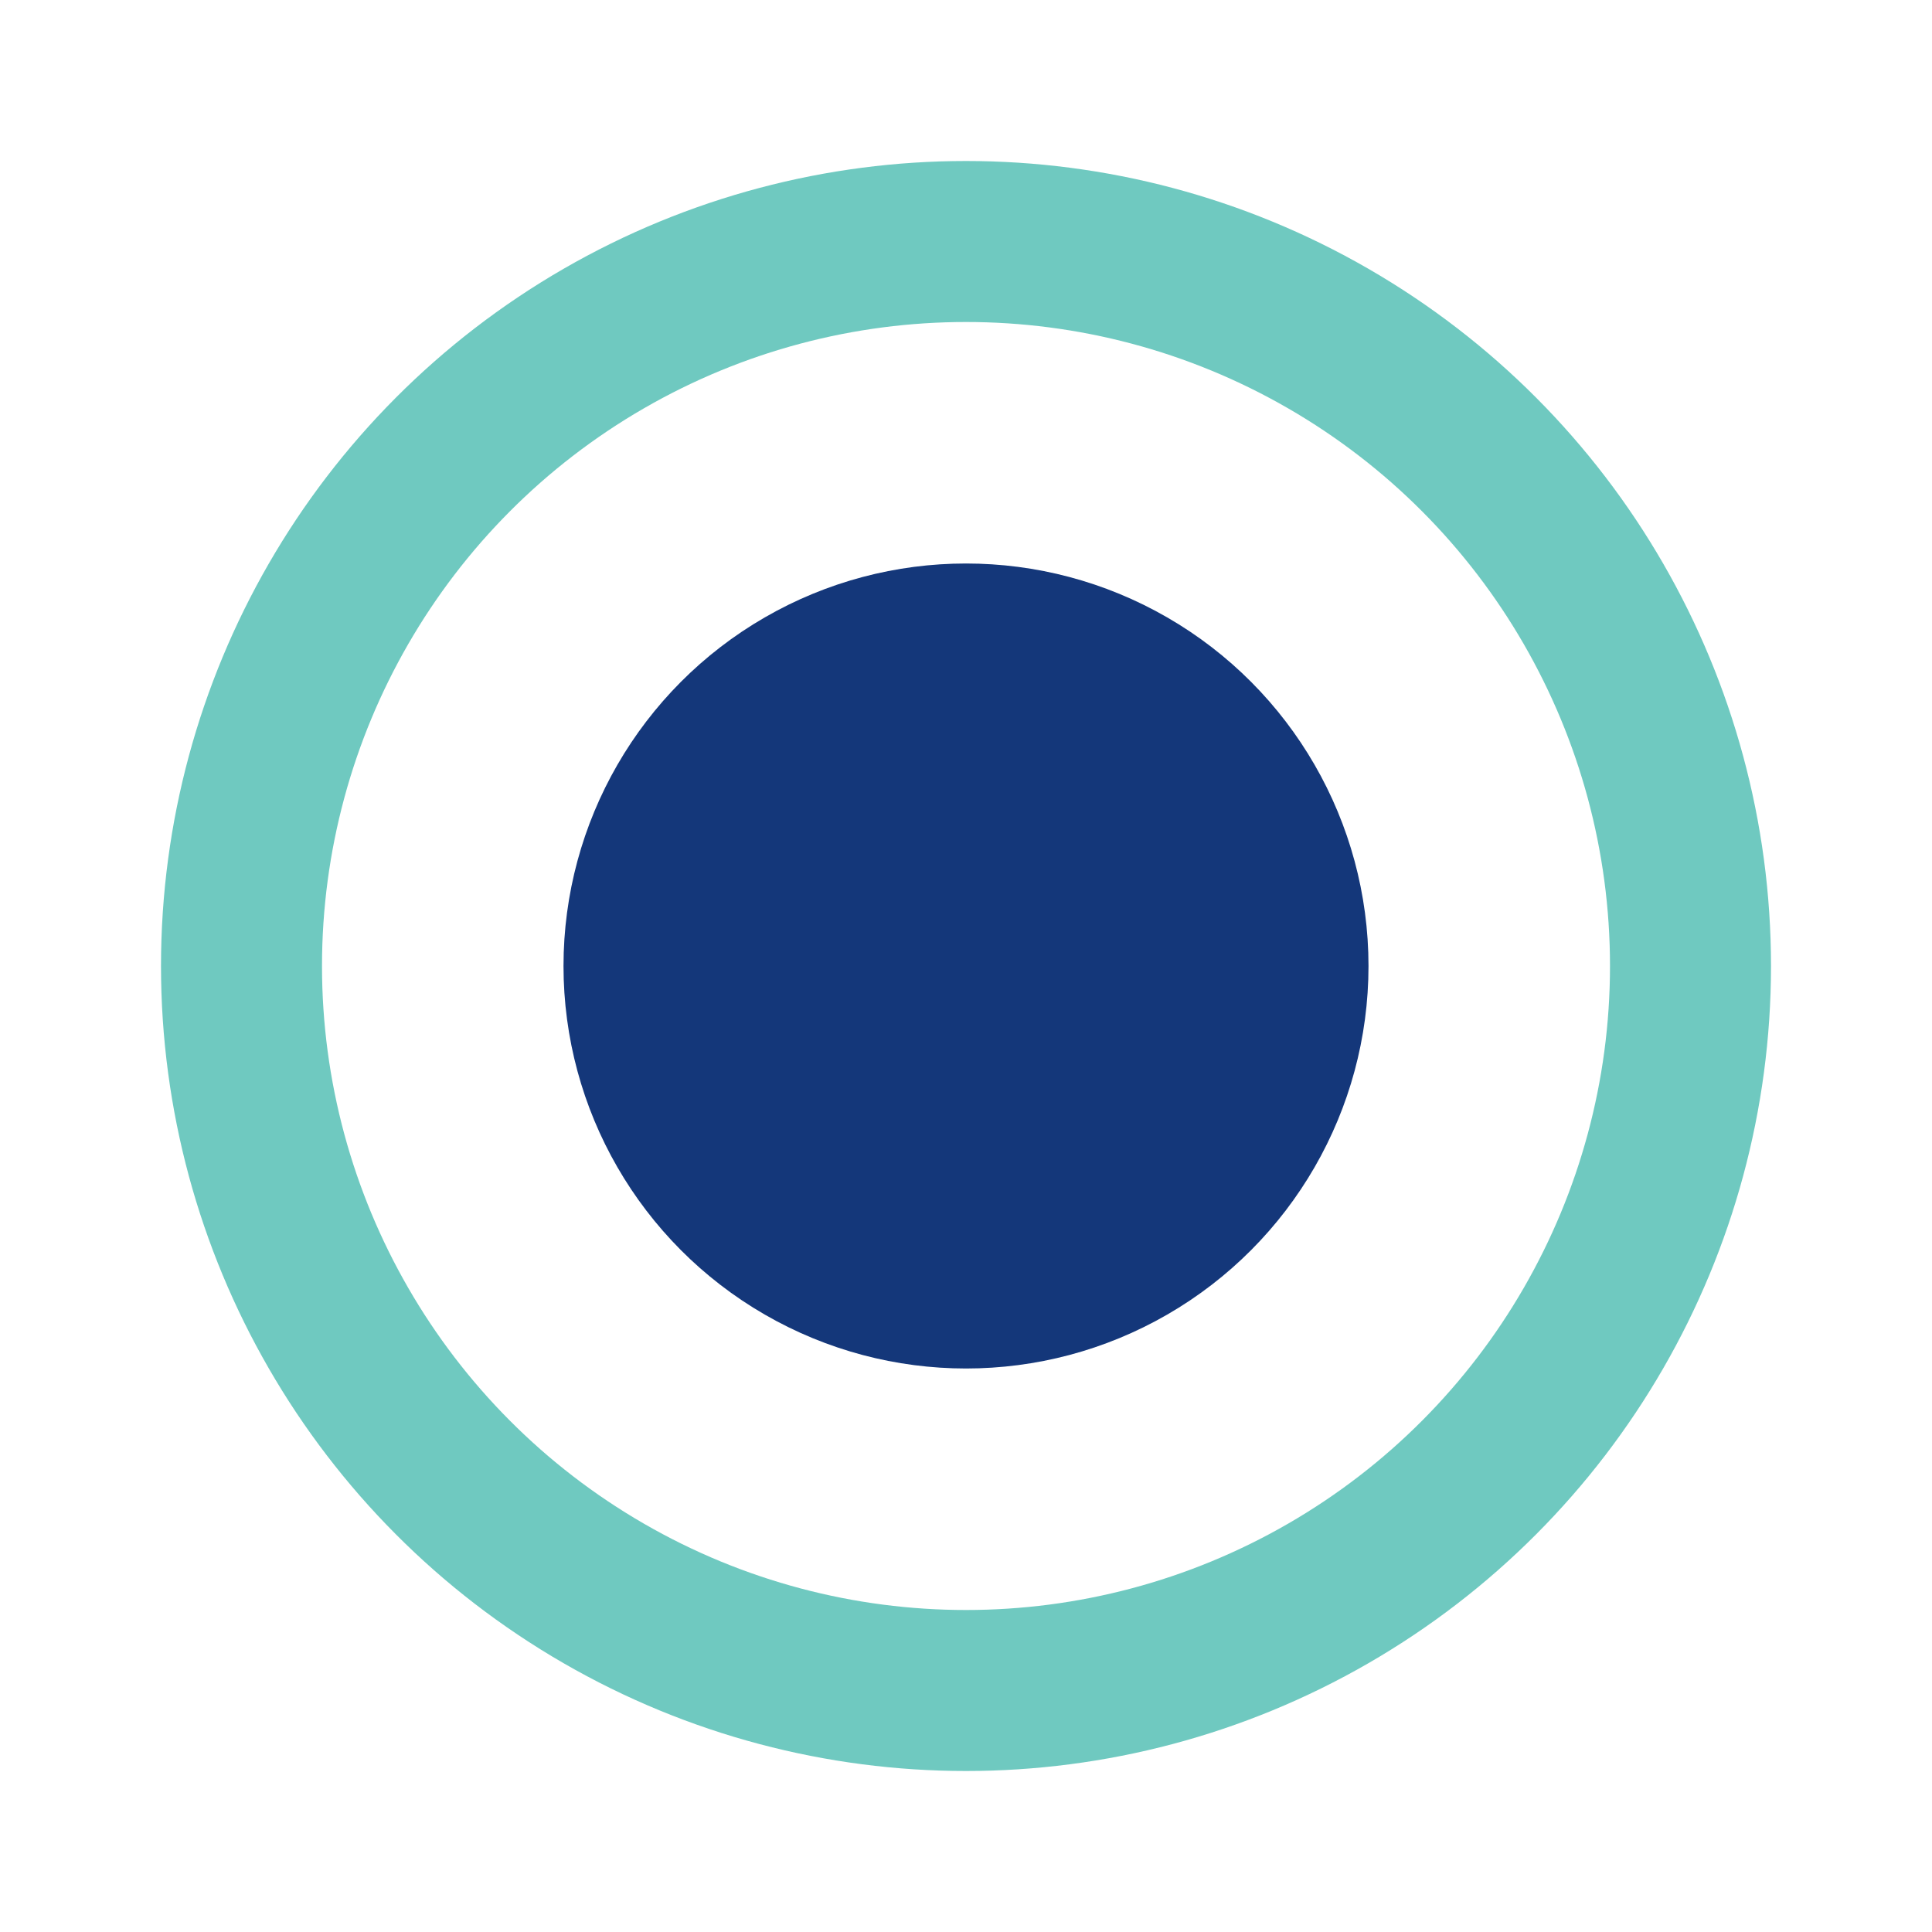
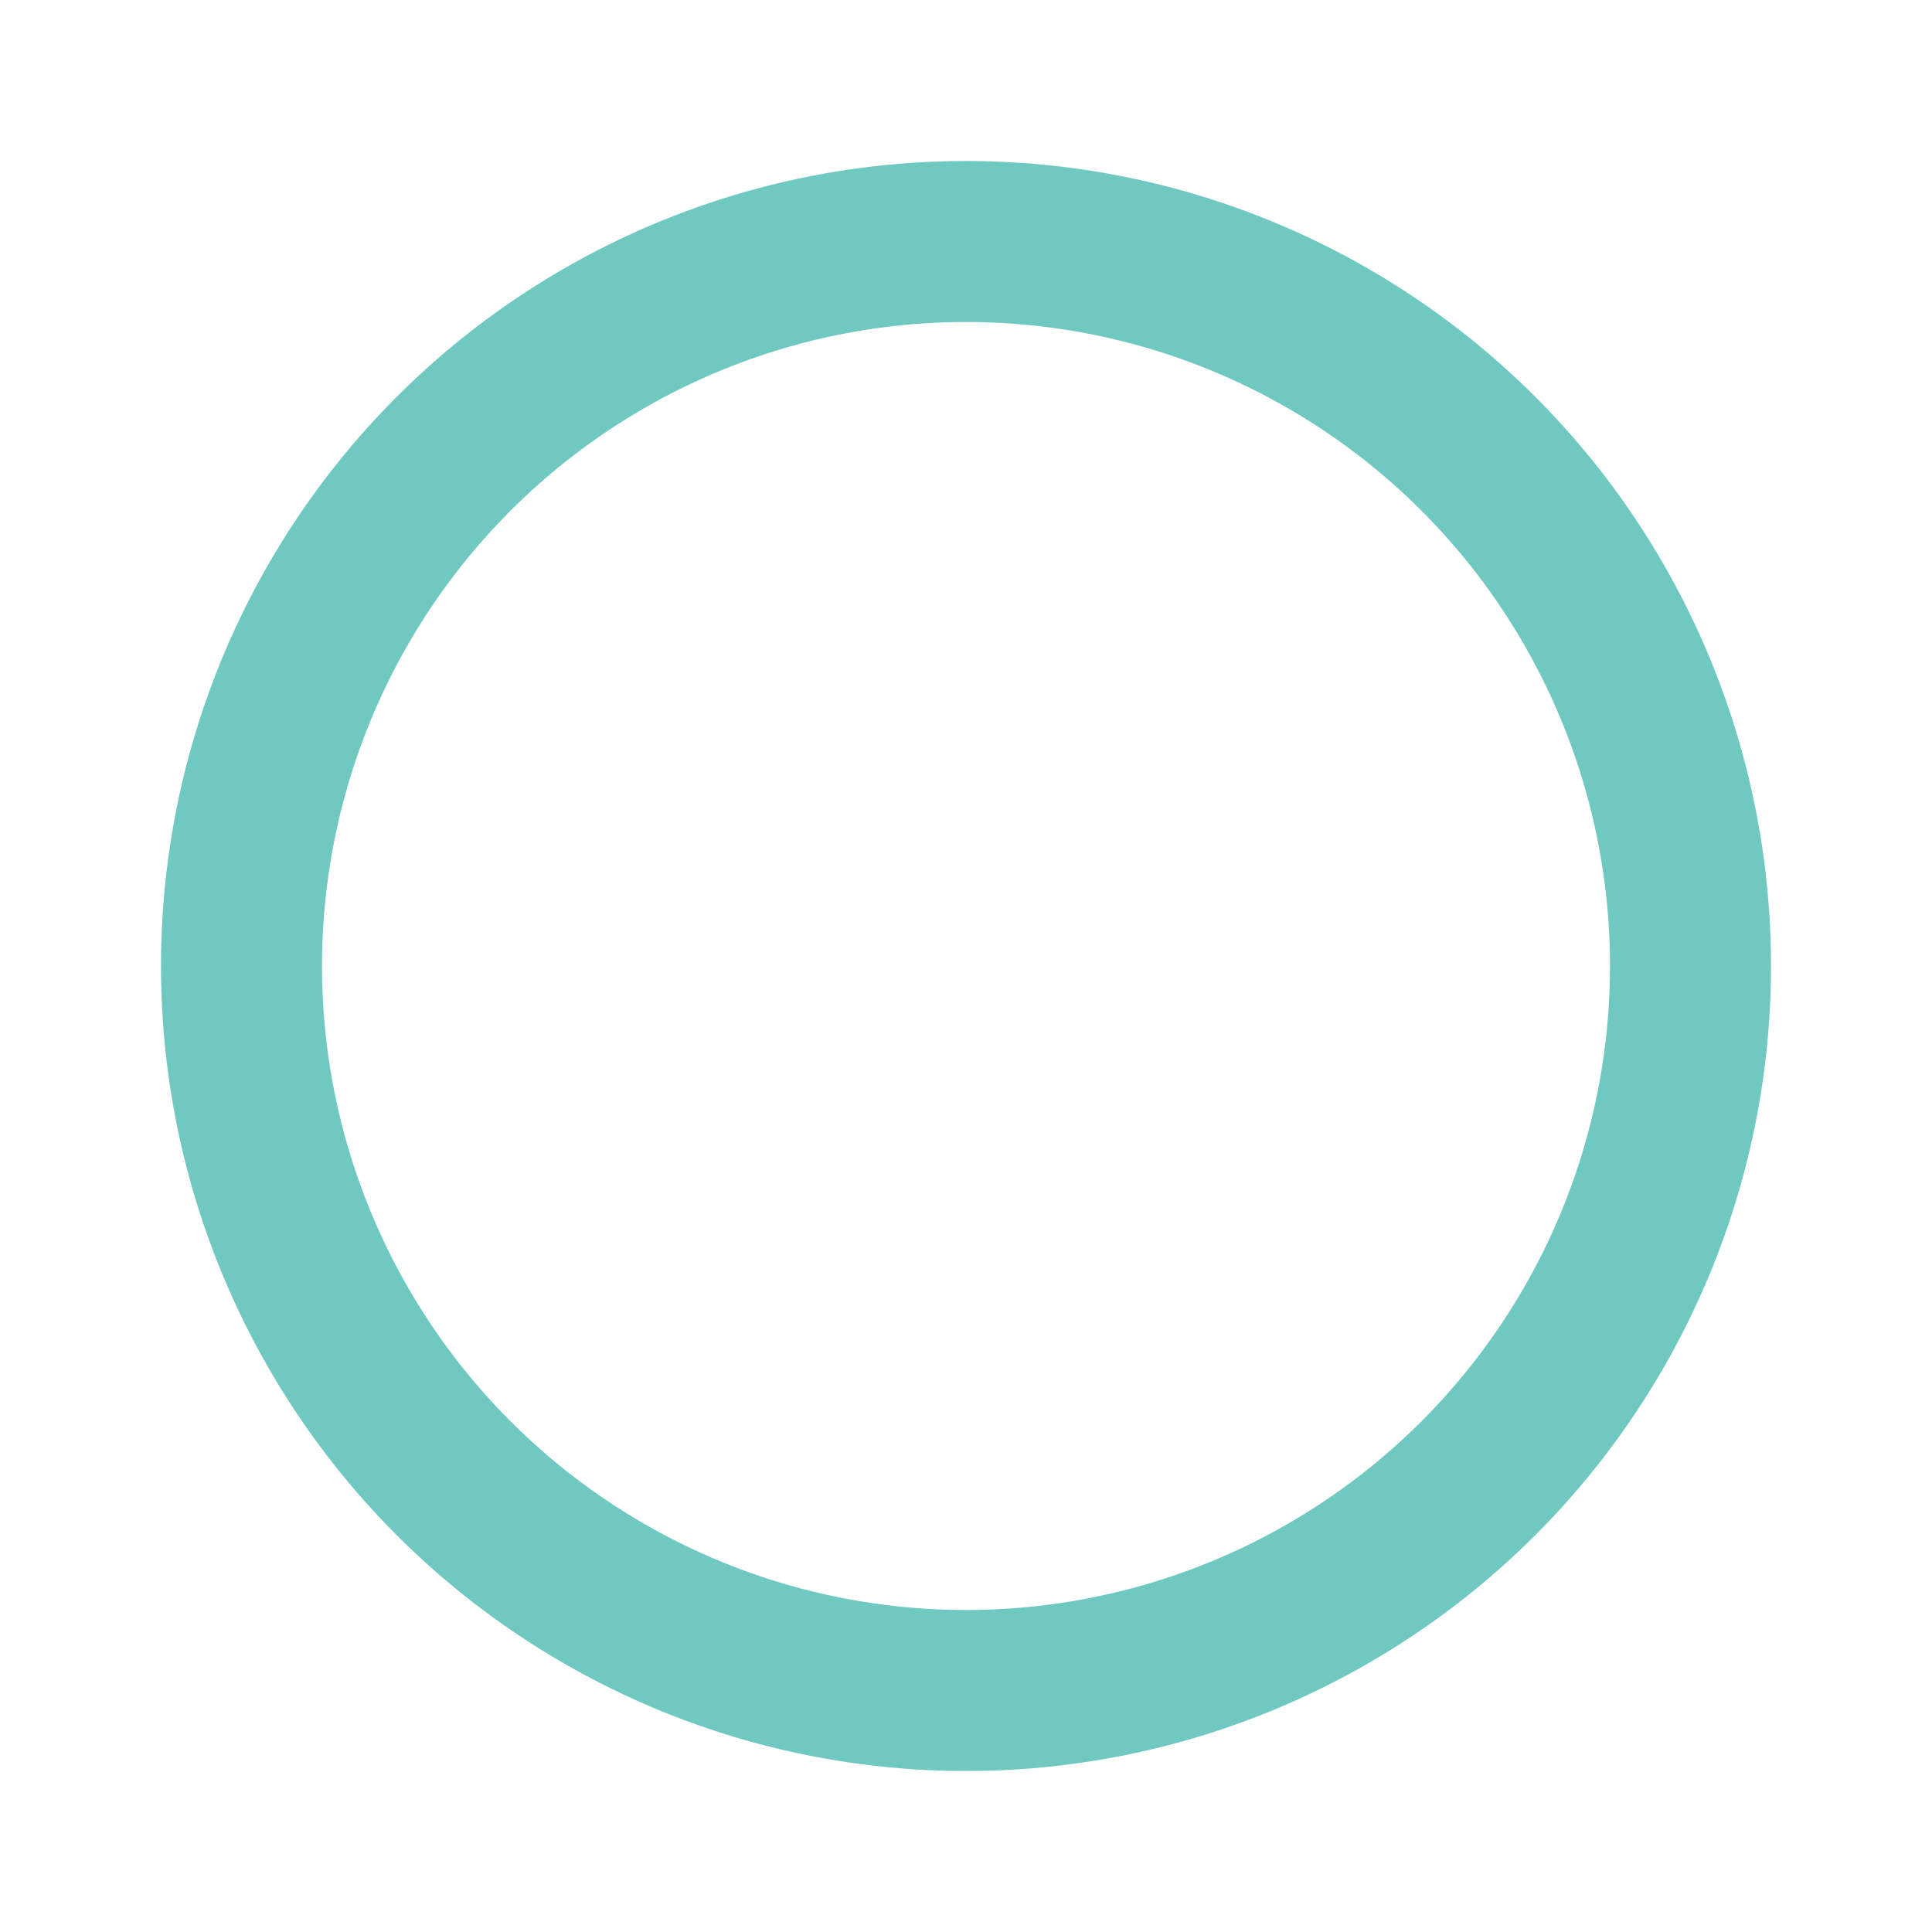
<svg xmlns="http://www.w3.org/2000/svg" width="24" height="24" viewBox="0 0 24 24">
-   <circle cx="12" cy="12" r="5" fill="#14377A" />
  <circle cx="12" cy="12" r="9" fill="none" stroke="#33B3A6" stroke-width="2" opacity=".7" />
</svg>